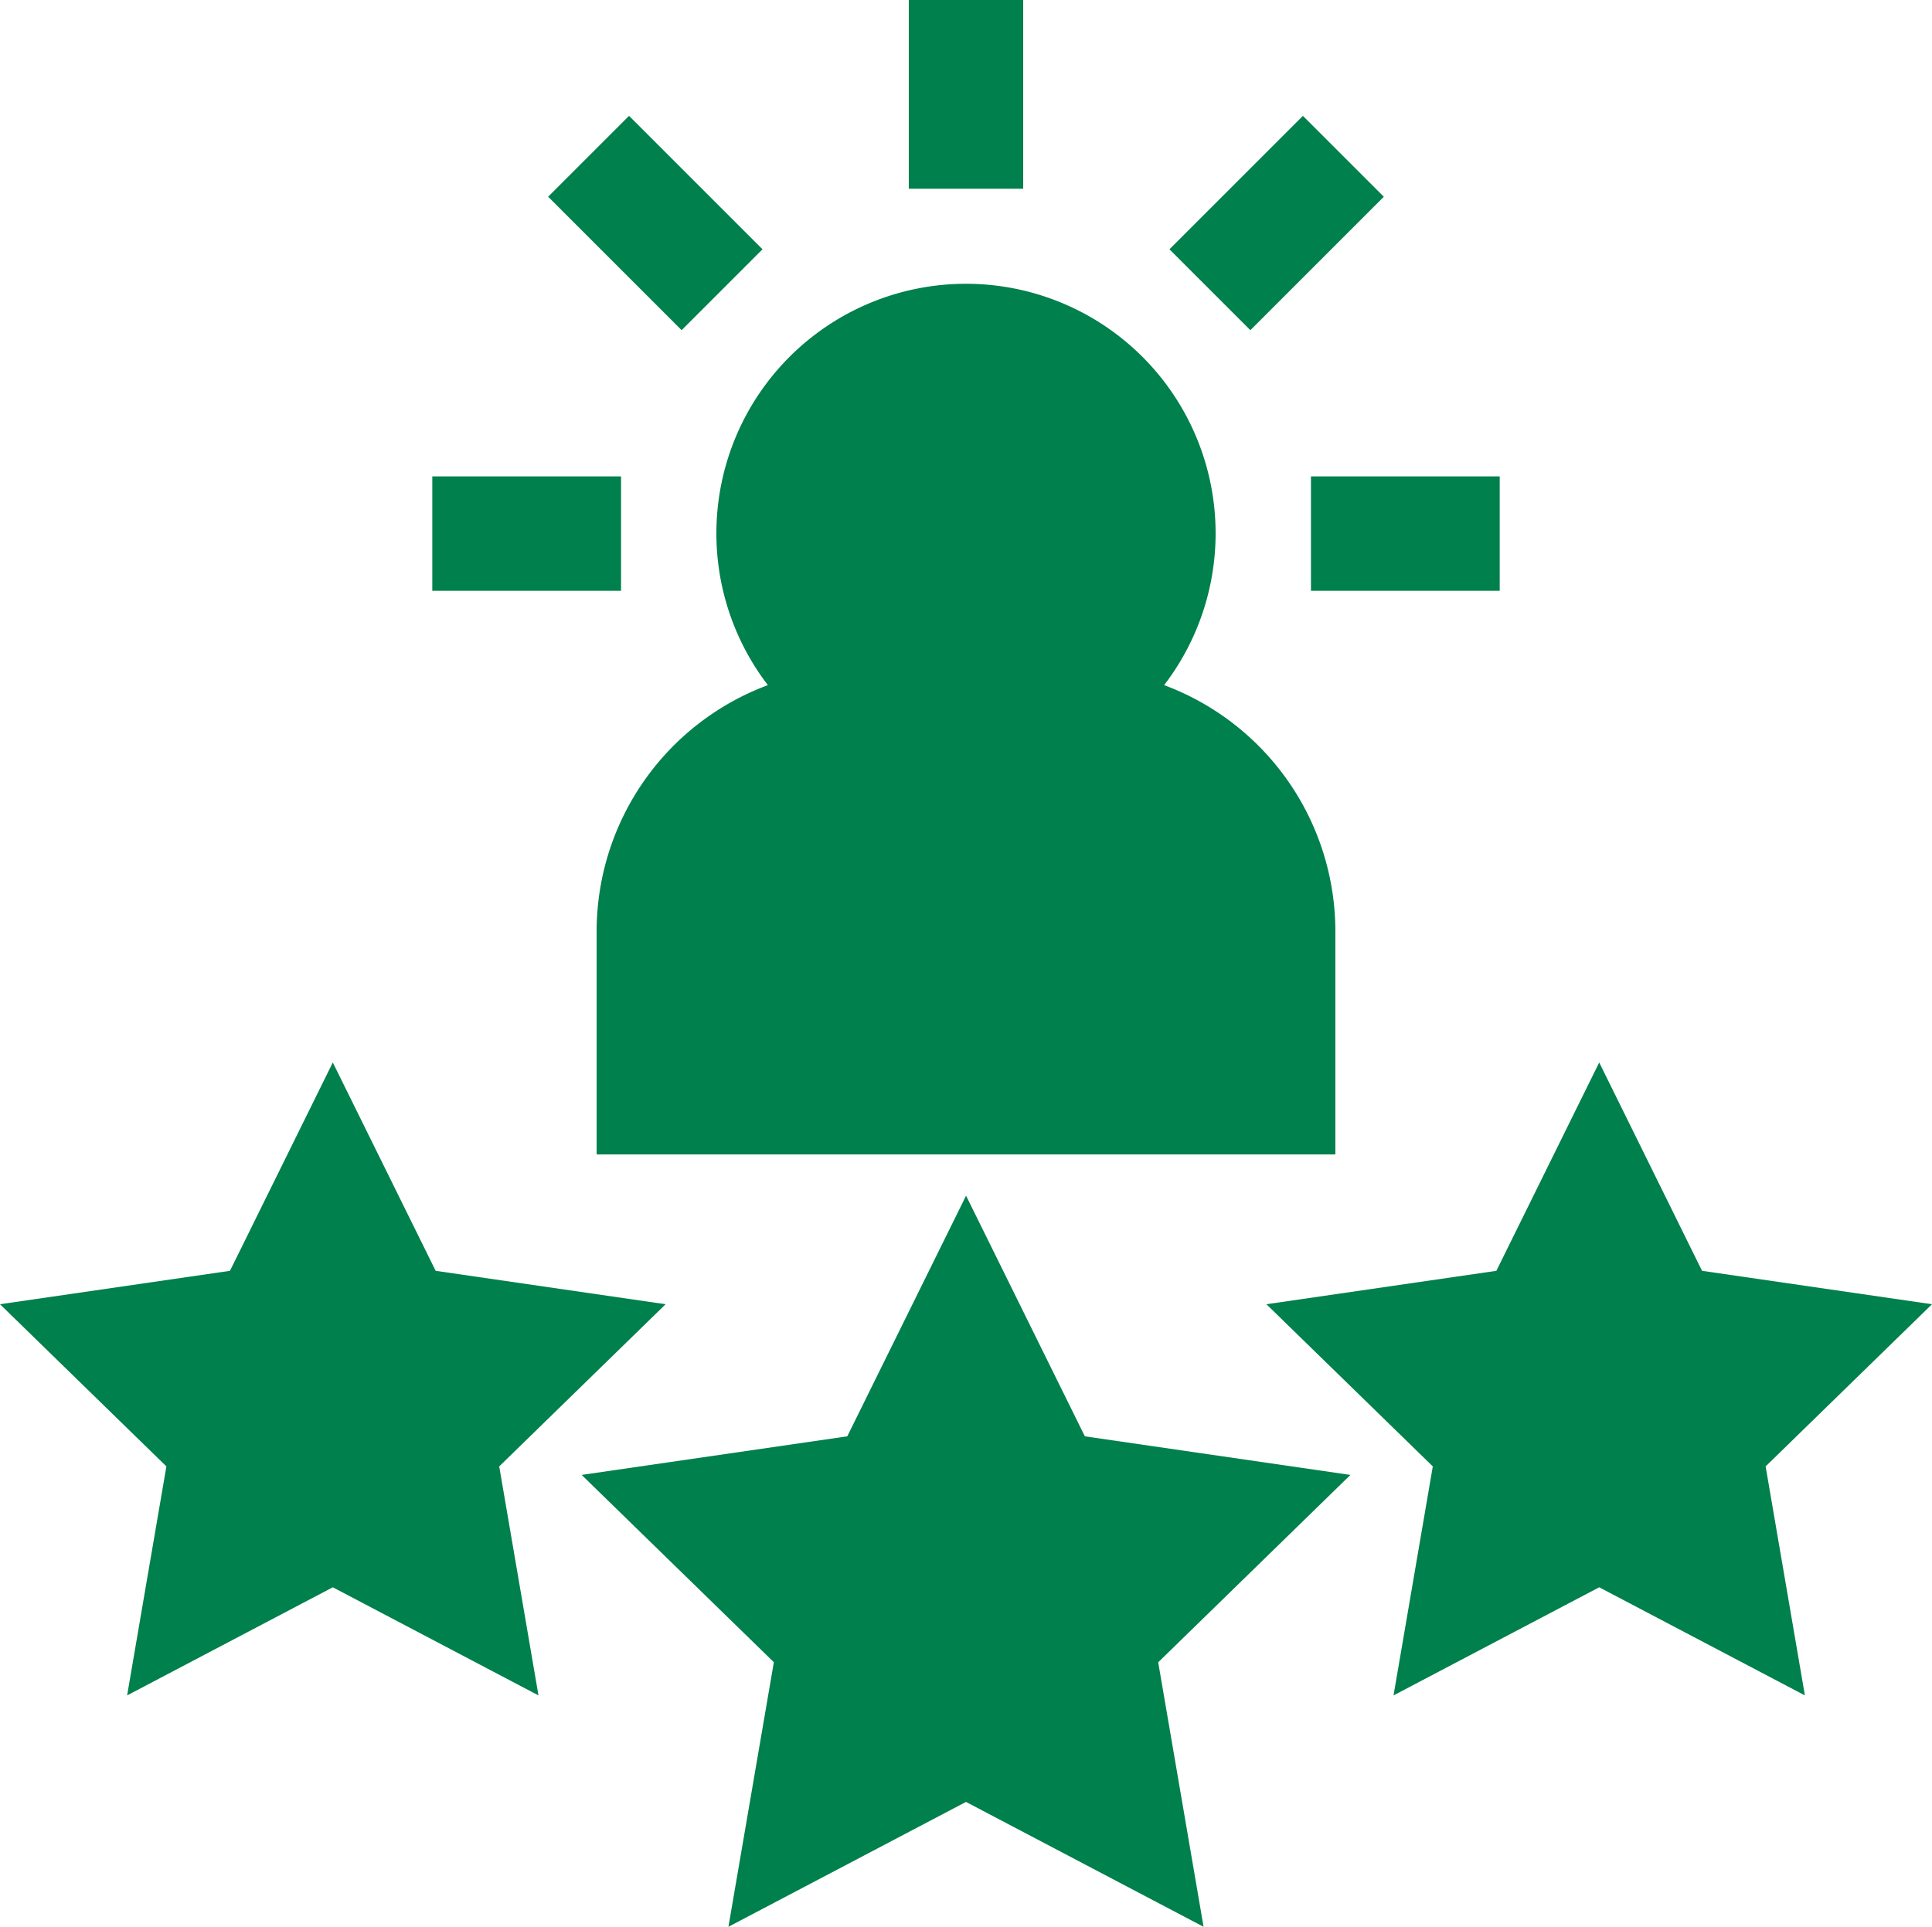
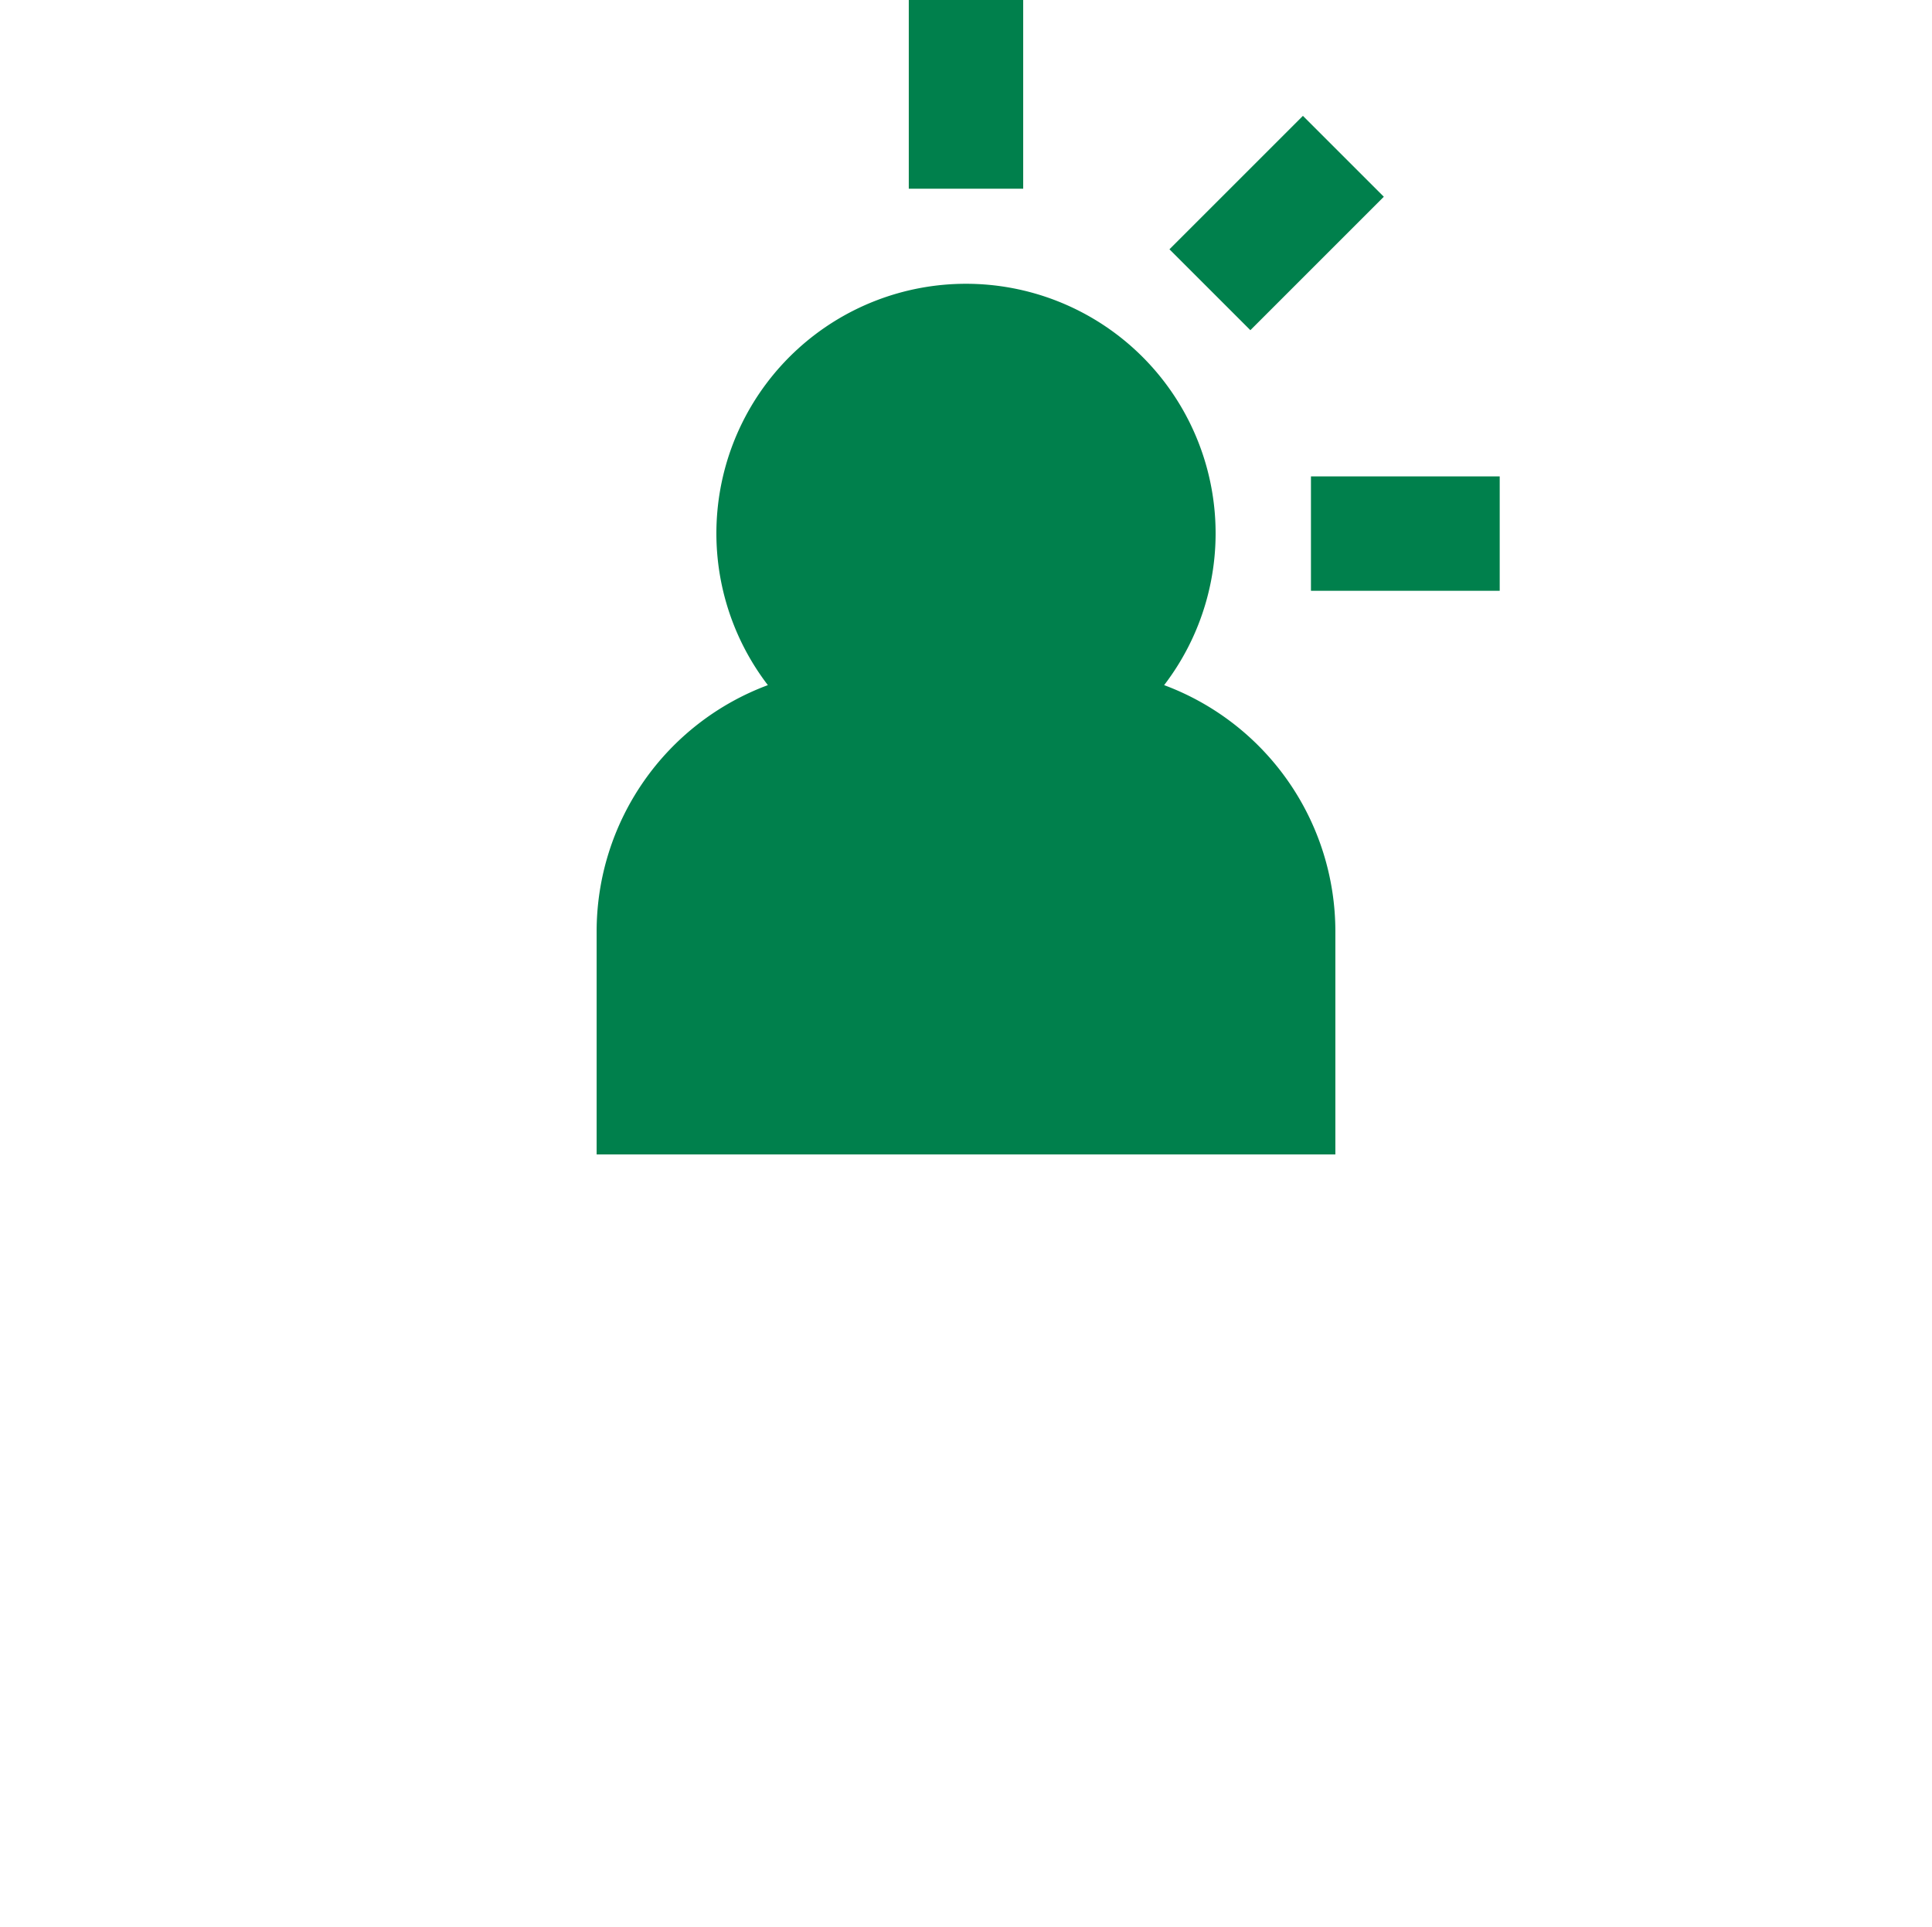
<svg xmlns="http://www.w3.org/2000/svg" width="88.57" height="88.345" viewBox="0 0 88.57 88.345">
  <g id="customer-rate-svgrepo-com" transform="translate(0 -0.651)">
    <g id="Gruppe_52" data-name="Gruppe 52" transform="translate(26.663 55.476)">
      <g id="Gruppe_51" data-name="Gruppe 51">
-         <path id="Pfad_48" data-name="Pfad 48" d="M189.374,330.381,177.2,328.611l-5.446-11.034-5.446,11.034-12.177,1.769,8.811,8.589L160.86,351.1l10.891-5.726,10.891,5.726-2.08-12.128Z" transform="translate(-154.129 -317.577)" fill="#00804c" />
-       </g>
+         </g>
    </g>
    <g id="Gruppe_54" data-name="Gruppe 54" transform="translate(58.056 49.368)">
      <g id="Gruppe_53" data-name="Gruppe 53">
-         <path id="Pfad_49" data-name="Pfad 49" d="M366.122,293.354l-10.542-1.532-4.714-9.553-4.715,9.553-10.542,1.532,7.628,7.436-1.8,10.5,9.429-4.957,9.429,4.957-1.8-10.5Z" transform="translate(-335.608 -282.269)" fill="#00804c" />
-       </g>
+         </g>
    </g>
    <g id="Gruppe_56" data-name="Gruppe 56" transform="translate(0 49.368)">
      <g id="Gruppe_55" data-name="Gruppe 55">
-         <path id="Pfad_50" data-name="Pfad 50" d="M30.514,293.354l-10.542-1.532-4.715-9.553-4.714,9.553L0,293.354l7.628,7.436-1.8,10.5,9.429-4.957,9.429,4.957-1.8-10.5Z" transform="translate(0 -282.269)" fill="#00804c" />
-       </g>
+         </g>
    </g>
    <g id="Gruppe_58" data-name="Gruppe 58" transform="translate(27.352 13.674)">
      <g id="Gruppe_57" data-name="Gruppe 57">
        <path id="Pfad_51" data-name="Pfad 51" d="M184.131,94.328a11.443,11.443,0,1,0-18.166,0,12.053,12.053,0,0,0-7.85,11.282v10.238h33.866V105.61A12.053,12.053,0,0,0,184.131,94.328Z" transform="translate(-158.115 -75.936)" fill="#00804c" />
      </g>
    </g>
    <g id="Gruppe_60" data-name="Gruppe 60" transform="translate(41.662 0.651)">
      <g id="Gruppe_59" data-name="Gruppe 59">
        <rect id="Rechteck_22" data-name="Rechteck 22" width="5.245" height="8.653" fill="#00804c" />
      </g>
    </g>
    <g id="Gruppe_62" data-name="Gruppe 62" transform="translate(25.129 5.962)">
      <g id="Gruppe_61" data-name="Gruppe 61" transform="translate(0)">
-         <rect id="Rechteck_23" data-name="Rechteck 23" width="5.245" height="8.653" transform="translate(0 3.709) rotate(-45)" fill="#00804c" />
-       </g>
+         </g>
    </g>
    <g id="Gruppe_64" data-name="Gruppe 64" transform="translate(19.818 22.495)">
      <g id="Gruppe_63" data-name="Gruppe 63">
-         <rect id="Rechteck_24" data-name="Rechteck 24" width="8.653" height="5.245" fill="#00804c" />
-       </g>
+         </g>
    </g>
    <g id="Gruppe_66" data-name="Gruppe 66" transform="translate(60.099 22.495)">
      <g id="Gruppe_65" data-name="Gruppe 65">
        <rect id="Rechteck_25" data-name="Rechteck 25" width="8.653" height="5.245" fill="#00804c" />
      </g>
    </g>
    <g id="Gruppe_68" data-name="Gruppe 68" transform="translate(53.612 5.964)">
      <g id="Gruppe_67" data-name="Gruppe 67">
        <rect id="Rechteck_26" data-name="Rechteck 26" width="8.653" height="5.245" transform="translate(0 6.118) rotate(-45)" fill="#00804c" />
      </g>
    </g>
  </g>
</svg>